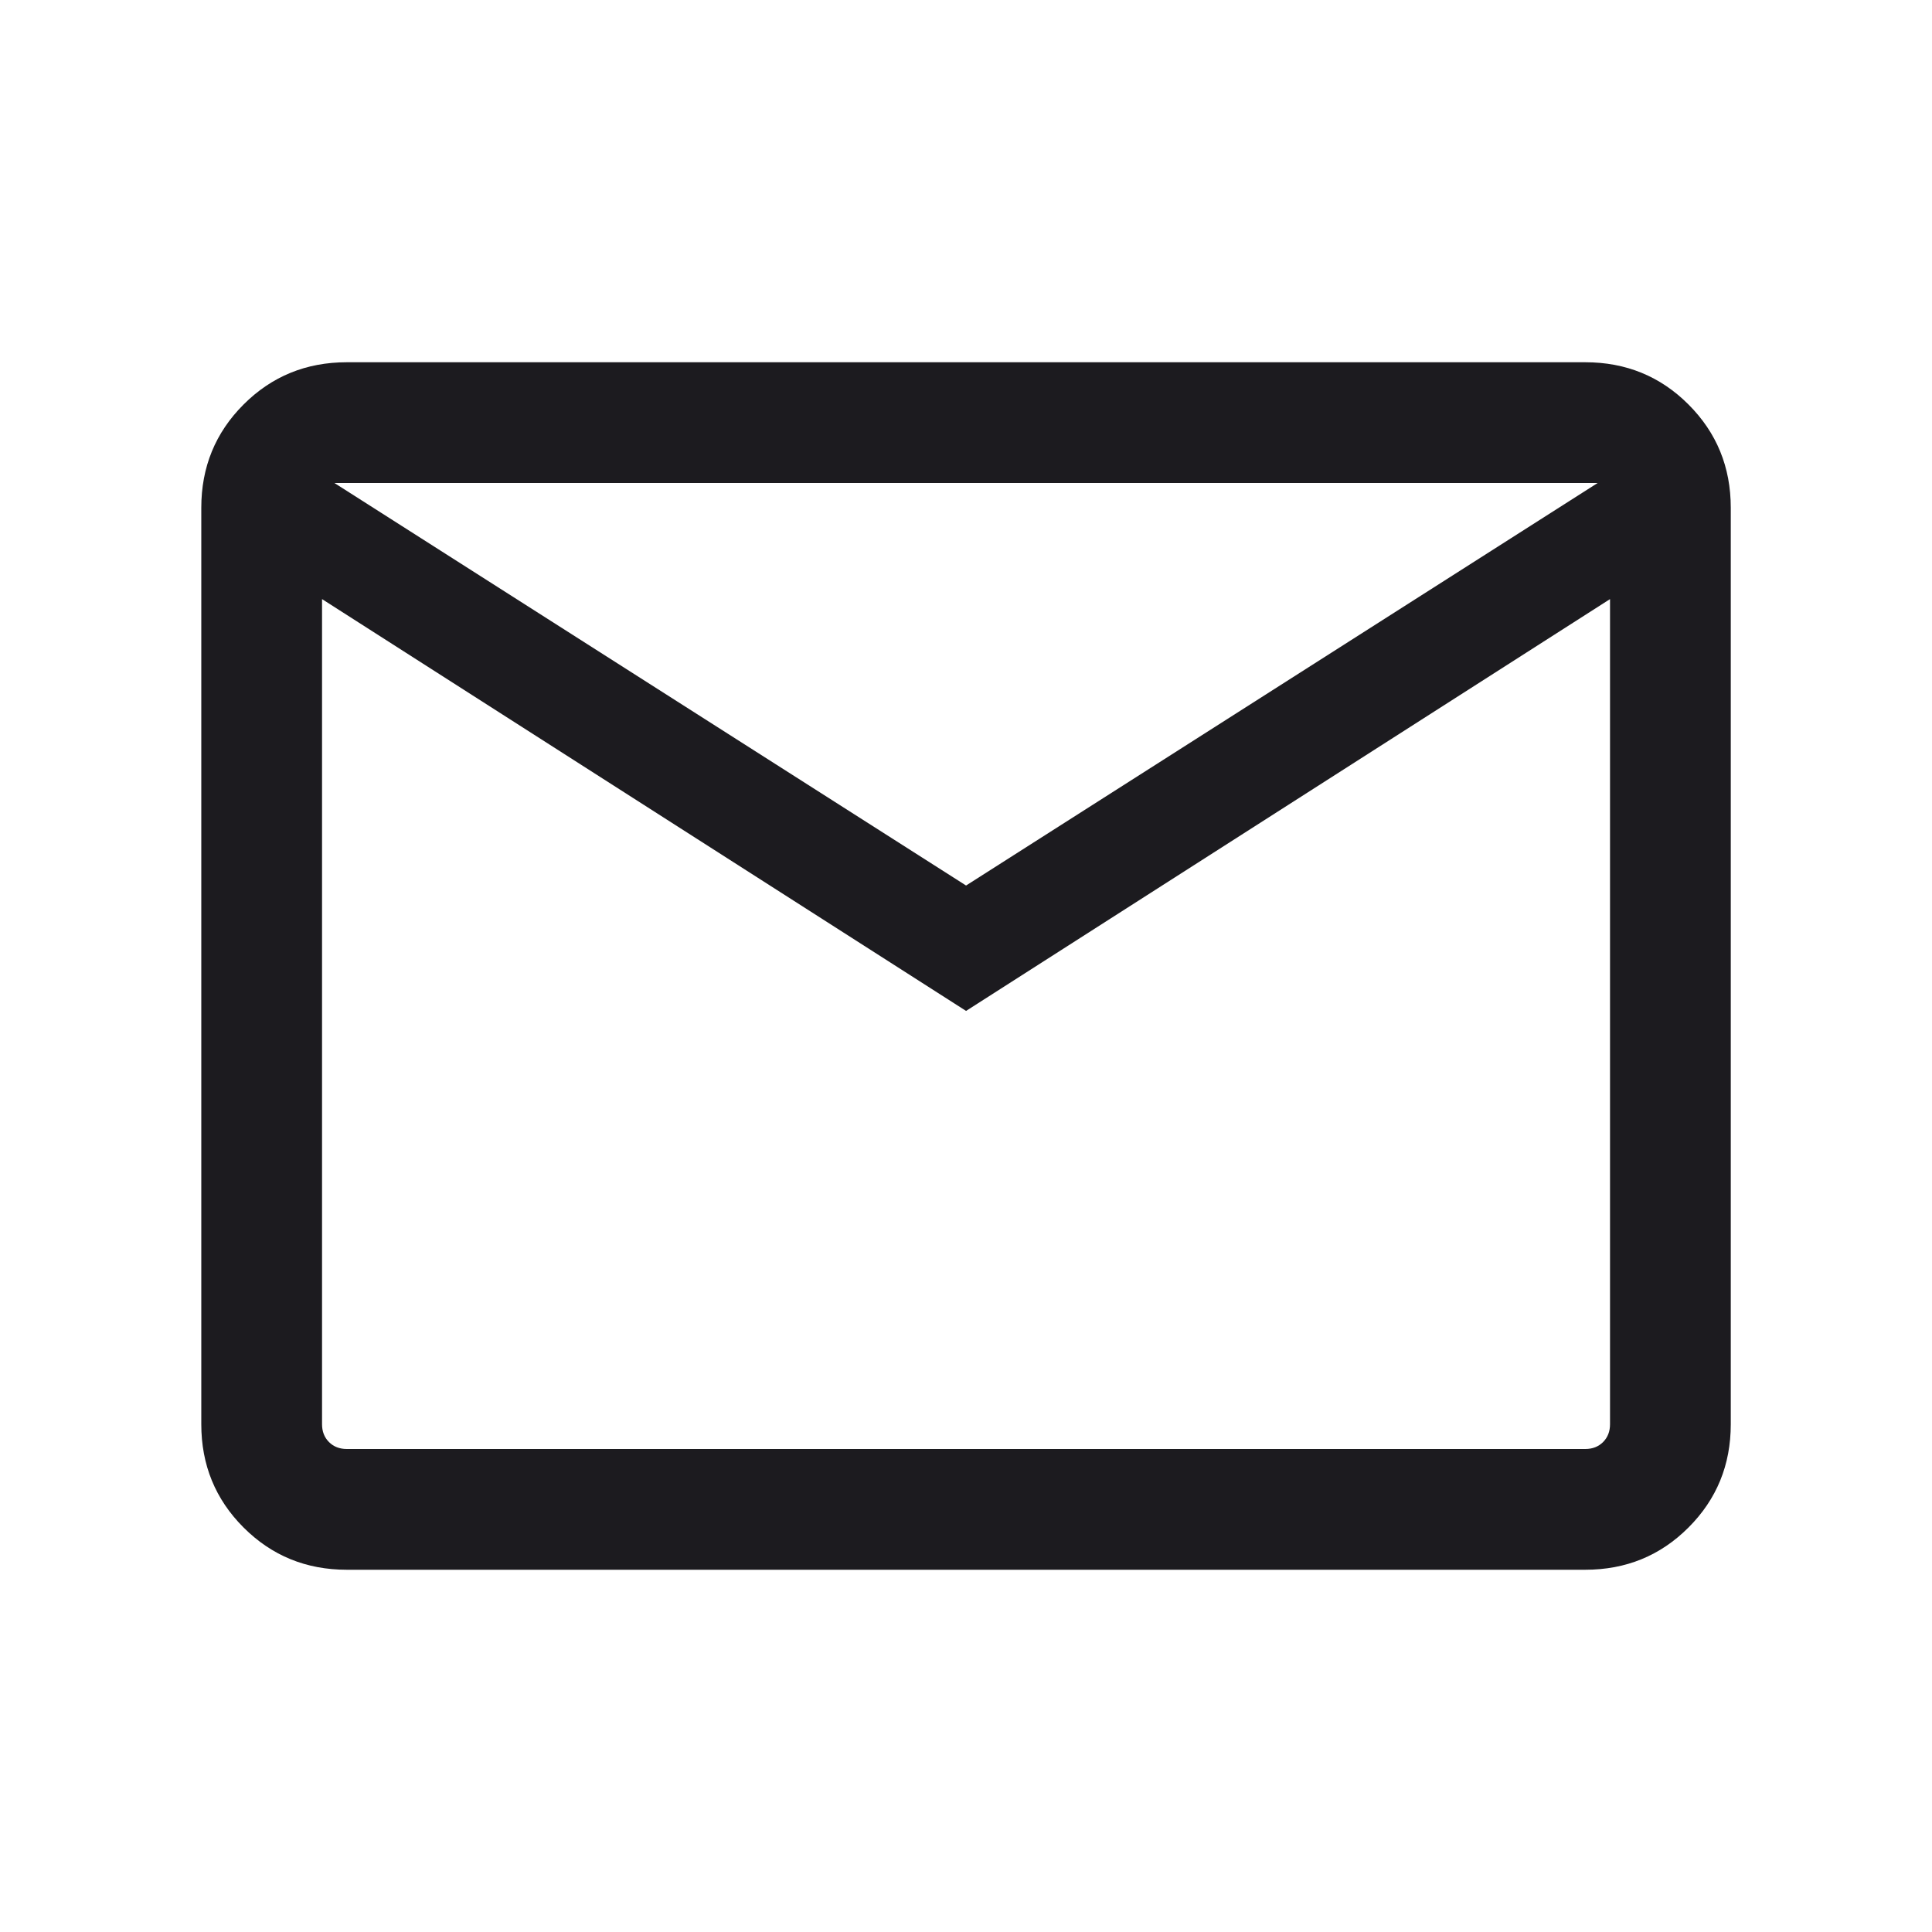
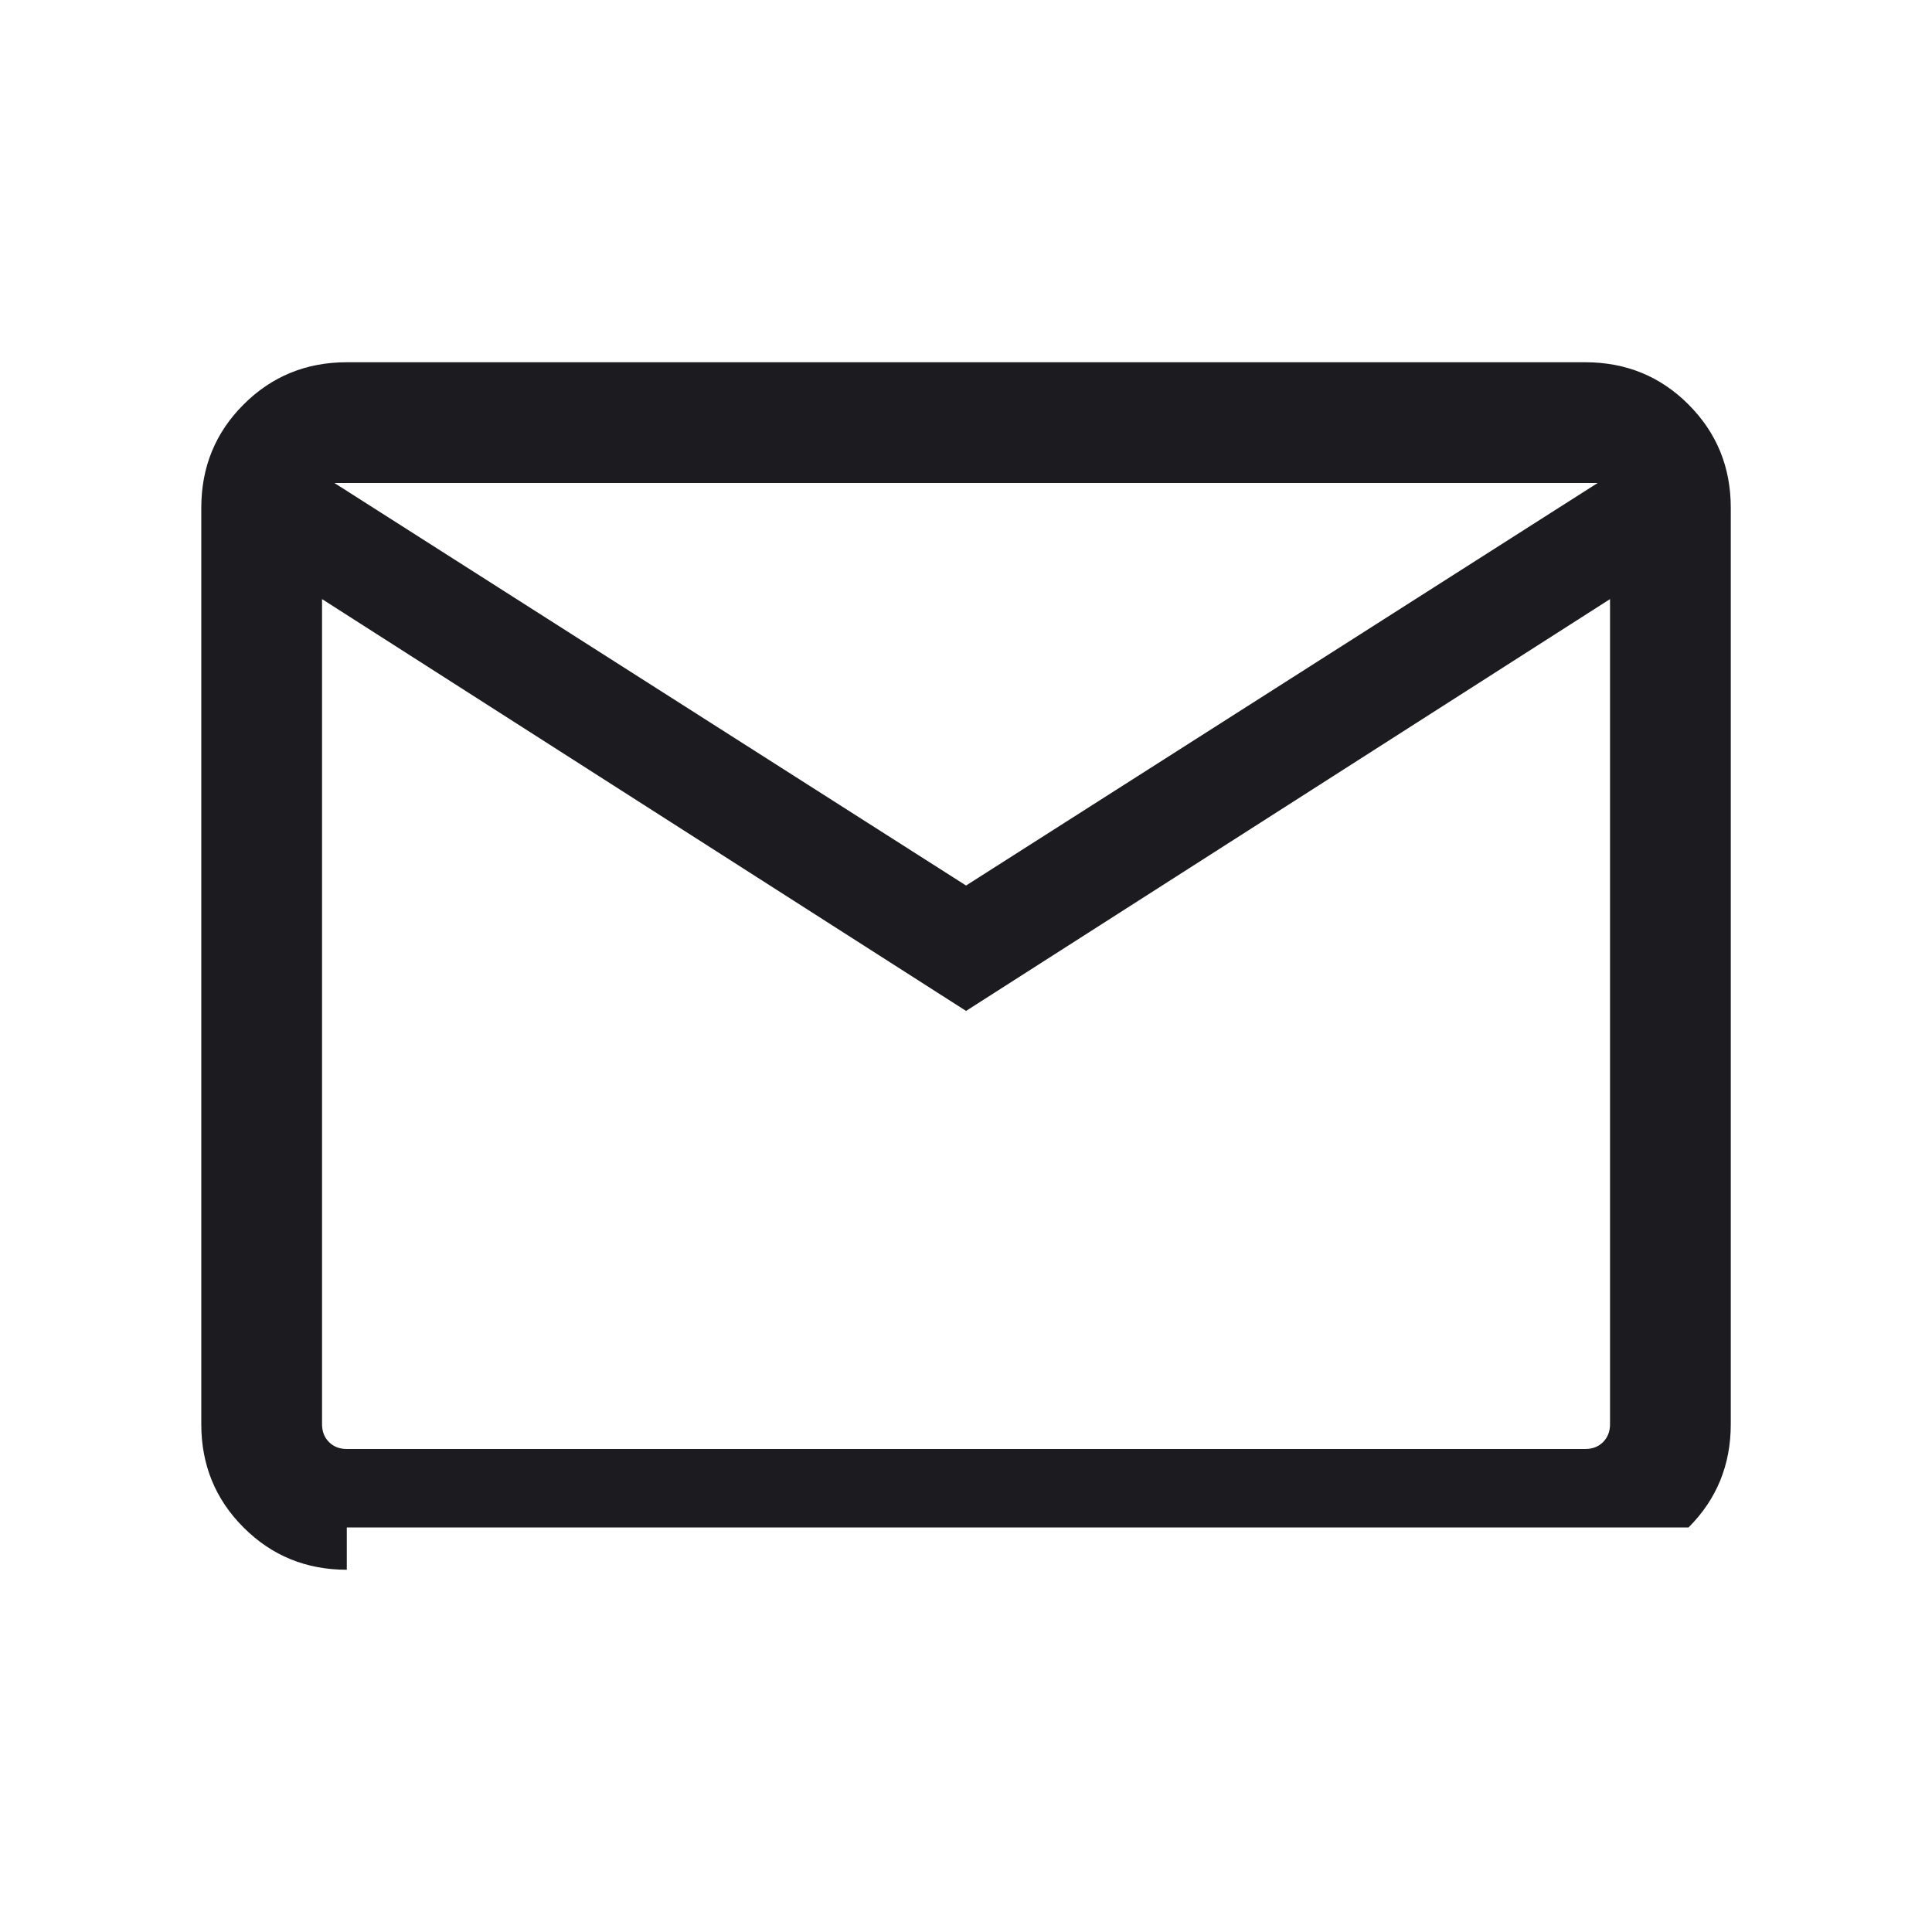
<svg xmlns="http://www.w3.org/2000/svg" width="32" height="32" viewBox="0 0 32 32" fill="none">
-   <path d="M5.744 26C5.071 26 4.501 25.767 4.034 25.3C3.567 24.833 3.334 24.263 3.334 23.59V8.41C3.334 7.737 3.567 7.167 4.034 6.7C4.501 6.233 5.071 6 5.744 6H26.257C26.93 6 27.501 6.233 27.967 6.7C28.434 7.167 28.667 7.737 28.667 8.41V23.59C28.667 24.263 28.434 24.833 27.967 25.3C27.501 25.767 26.93 26 26.257 26H5.744ZM16.001 16.744L5.334 9.923V23.59C5.334 23.709 5.372 23.808 5.449 23.885C5.526 23.962 5.625 24 5.744 24H26.257C26.377 24 26.475 23.962 26.552 23.885C26.629 23.808 26.667 23.709 26.667 23.59V9.923L16.001 16.744ZM16.001 14.667L26.462 8H5.539L16.001 14.667ZM5.334 9.923V8V23.59C5.334 23.709 5.372 23.808 5.449 23.885C5.526 23.962 5.625 24 5.744 24H5.334V9.923Z" fill="#1C1B1F" />
+   <path d="M5.744 26C5.071 26 4.501 25.767 4.034 25.3C3.567 24.833 3.334 24.263 3.334 23.59V8.41C3.334 7.737 3.567 7.167 4.034 6.7C4.501 6.233 5.071 6 5.744 6H26.257C26.93 6 27.501 6.233 27.967 6.7C28.434 7.167 28.667 7.737 28.667 8.41V23.59C28.667 24.263 28.434 24.833 27.967 25.3H5.744ZM16.001 16.744L5.334 9.923V23.59C5.334 23.709 5.372 23.808 5.449 23.885C5.526 23.962 5.625 24 5.744 24H26.257C26.377 24 26.475 23.962 26.552 23.885C26.629 23.808 26.667 23.709 26.667 23.59V9.923L16.001 16.744ZM16.001 14.667L26.462 8H5.539L16.001 14.667ZM5.334 9.923V8V23.59C5.334 23.709 5.372 23.808 5.449 23.885C5.526 23.962 5.625 24 5.744 24H5.334V9.923Z" fill="#1C1B1F" />
</svg>